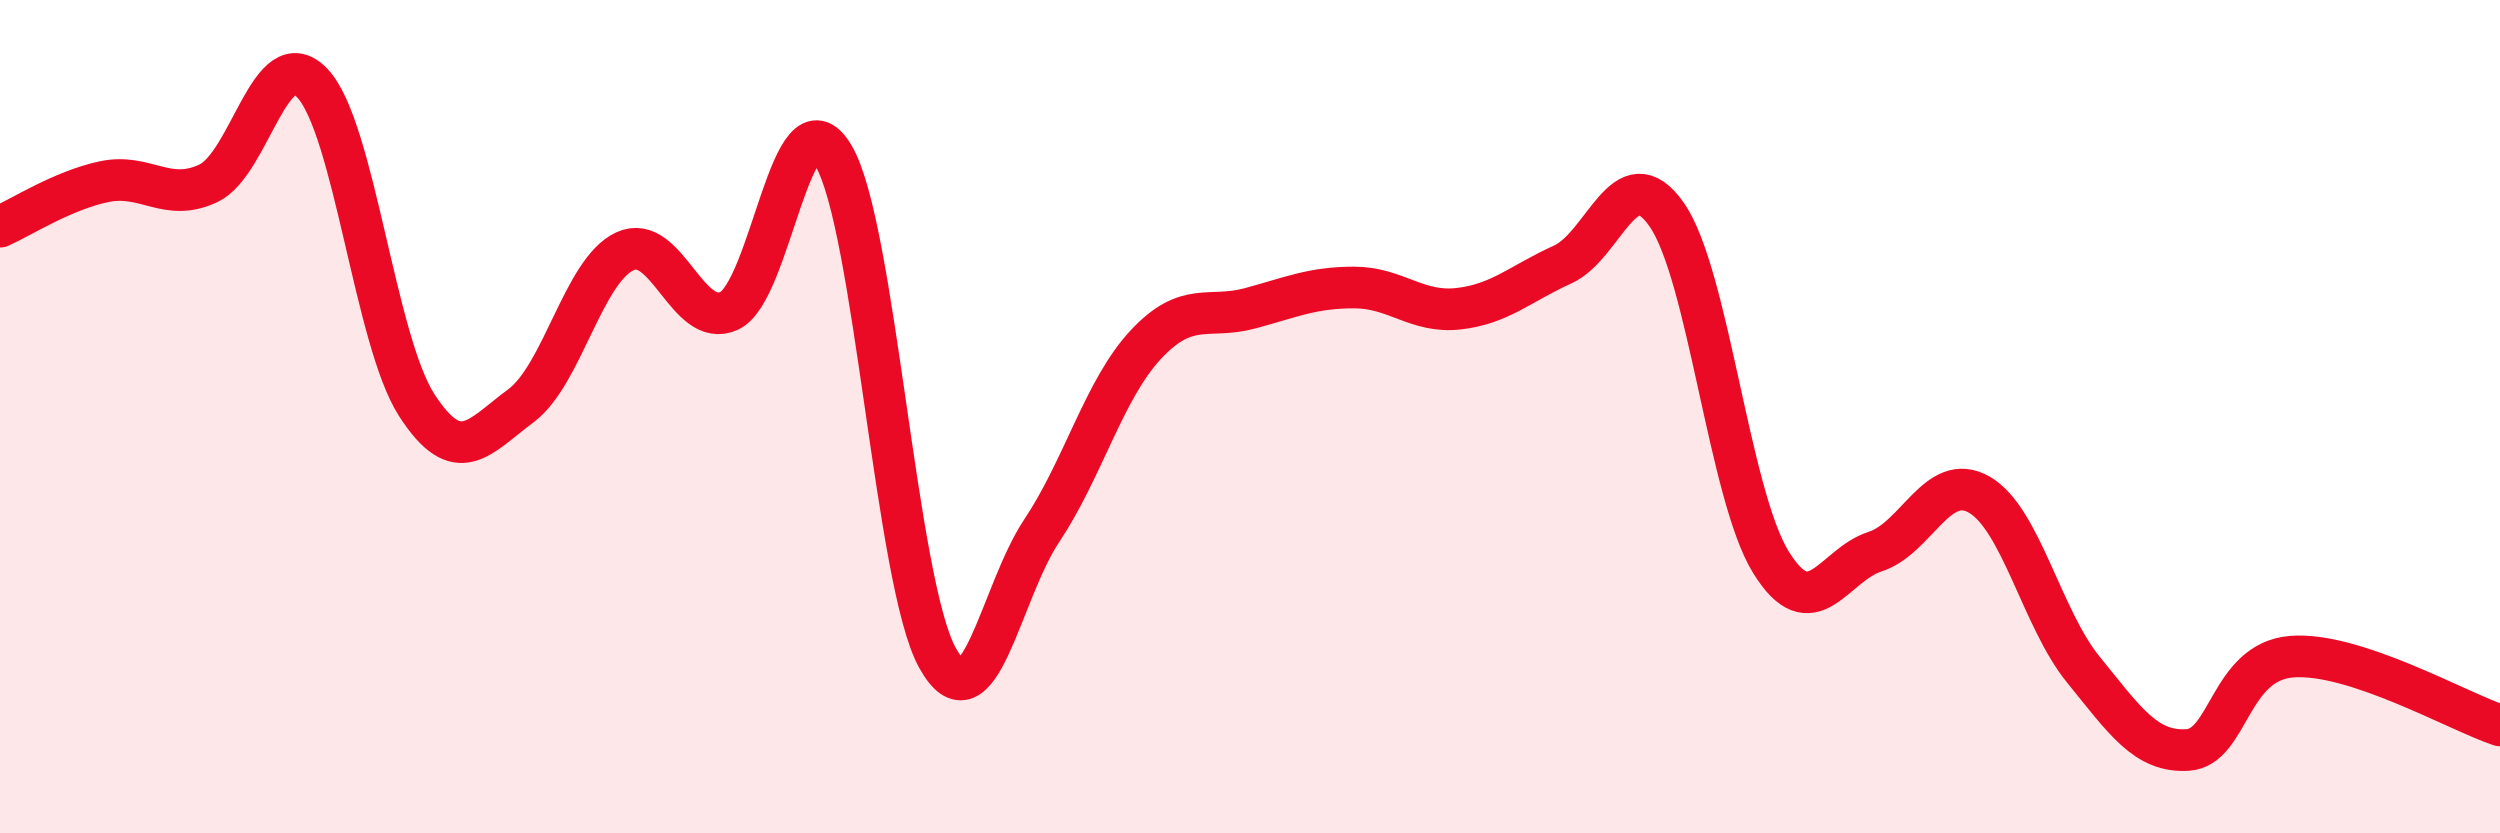
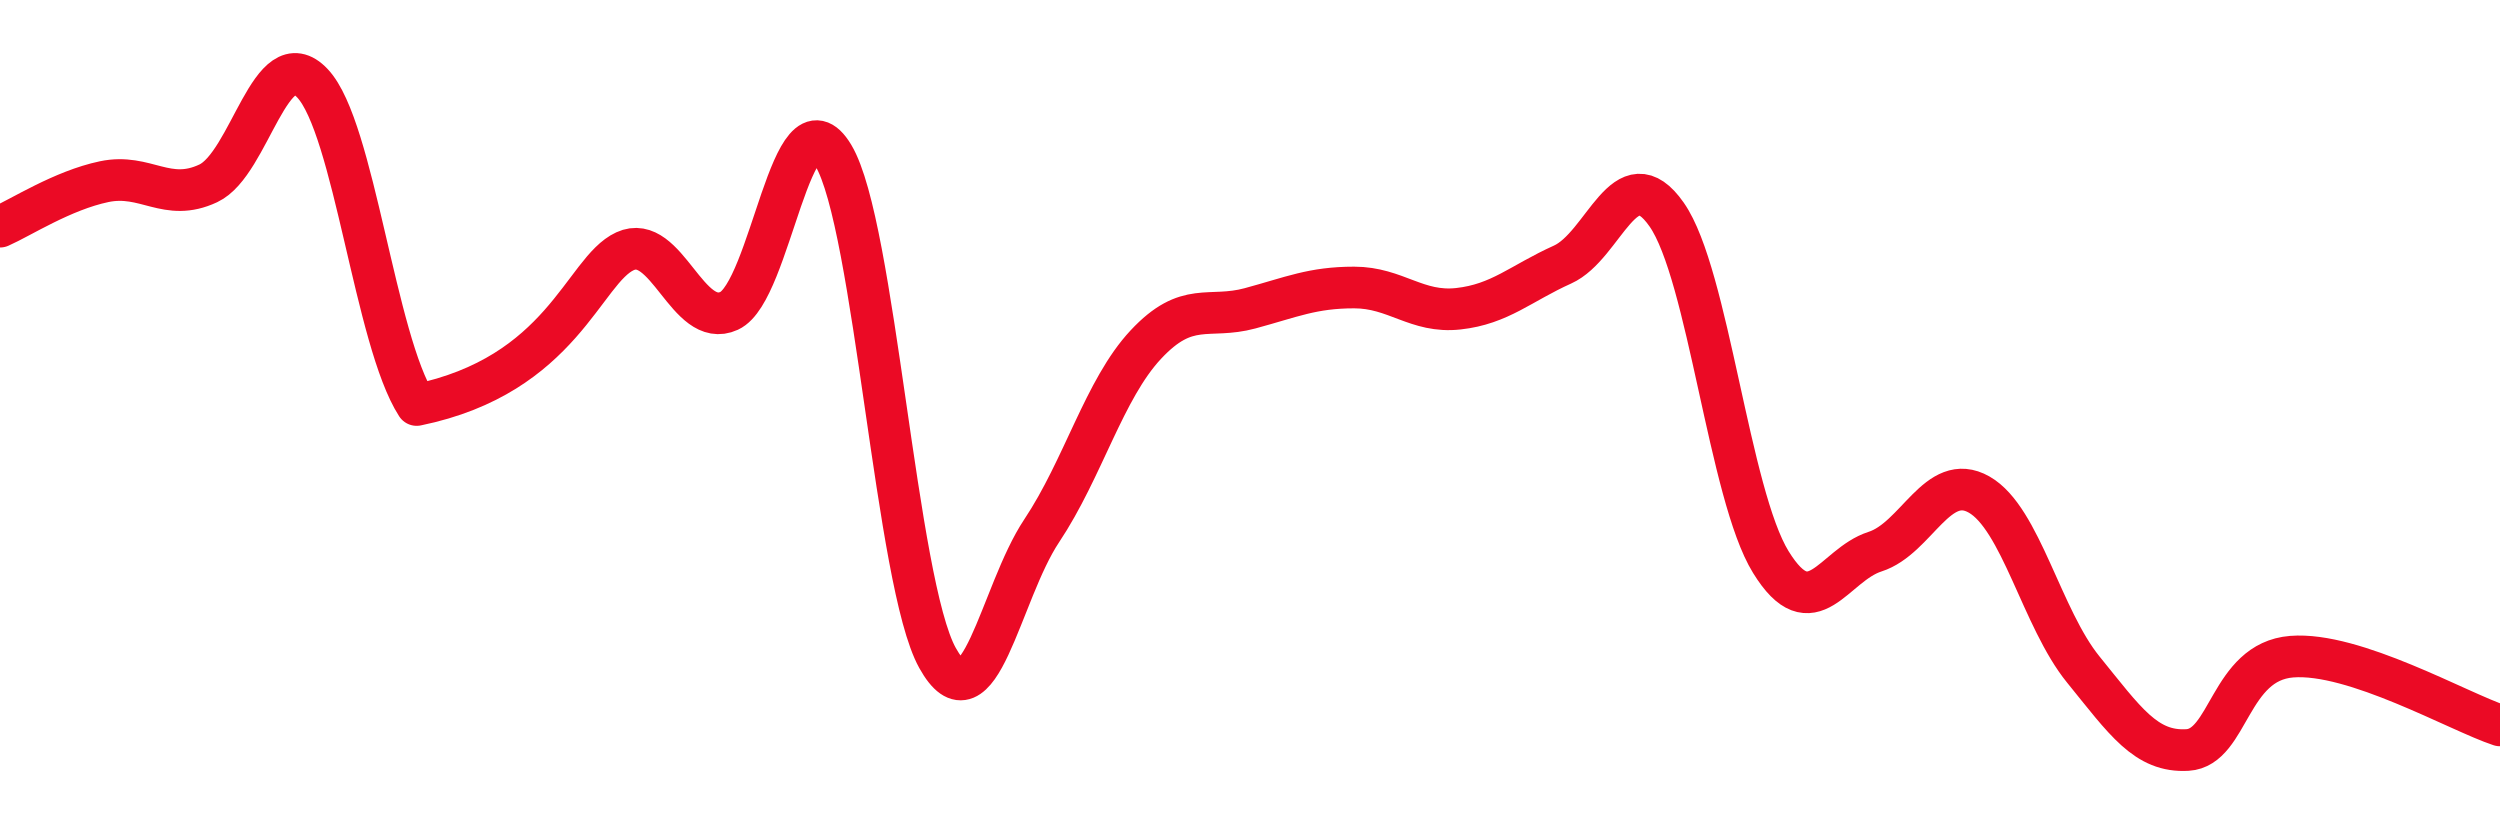
<svg xmlns="http://www.w3.org/2000/svg" width="60" height="20" viewBox="0 0 60 20">
-   <path d="M 0,5.44 C 0.5,5.22 1.5,4.57 2.5,4.36 C 3.5,4.15 4,4.87 5,4.4 C 6,3.93 6.5,0.94 7.5,2 C 8.5,3.06 9,8.17 10,9.72 C 11,11.27 11.5,10.48 12.5,9.74 C 13.5,9 14,6.49 15,6.03 C 16,5.57 16.5,7.92 17.5,7.46 C 18.5,7 19,2.06 20,3.73 C 21,5.4 21.5,13.99 22.5,15.79 C 23.5,17.59 24,14.24 25,12.74 C 26,11.24 26.5,9.34 27.5,8.27 C 28.5,7.2 29,7.67 30,7.4 C 31,7.13 31.5,6.9 32.5,6.9 C 33.5,6.9 34,7.52 35,7.41 C 36,7.3 36.5,6.8 37.5,6.35 C 38.5,5.9 39,3.72 40,5.15 C 41,6.58 41.5,11.87 42.5,13.49 C 43.5,15.11 44,13.56 45,13.24 C 46,12.92 46.5,11.3 47.5,11.87 C 48.5,12.44 49,14.84 50,16.07 C 51,17.3 51.5,18.06 52.5,18 C 53.5,17.94 53.5,15.88 55,15.76 C 56.5,15.64 59,17.08 60,17.41L60 20L0 20Z" fill="#EB0A25" opacity="0.1" stroke-linecap="round" stroke-linejoin="round" />
-   <path d="M 0,5.44 C 0.5,5.22 1.5,4.57 2.5,4.36 C 3.5,4.15 4,4.87 5,4.4 C 6,3.93 6.5,0.94 7.5,2 C 8.5,3.06 9,8.17 10,9.72 C 11,11.27 11.5,10.48 12.5,9.74 C 13.5,9 14,6.49 15,6.03 C 16,5.57 16.5,7.92 17.5,7.46 C 18.5,7 19,2.06 20,3.73 C 21,5.4 21.5,13.99 22.5,15.79 C 23.5,17.59 24,14.24 25,12.74 C 26,11.24 26.5,9.34 27.5,8.27 C 28.5,7.2 29,7.67 30,7.4 C 31,7.13 31.5,6.9 32.5,6.9 C 33.5,6.9 34,7.52 35,7.41 C 36,7.3 36.5,6.8 37.5,6.35 C 38.5,5.9 39,3.72 40,5.15 C 41,6.58 41.5,11.87 42.5,13.49 C 43.5,15.11 44,13.56 45,13.24 C 46,12.92 46.5,11.3 47.5,11.87 C 48.5,12.44 49,14.84 50,16.07 C 51,17.3 51.5,18.06 52.5,18 C 53.5,17.94 53.5,15.88 55,15.76 C 56.5,15.64 59,17.08 60,17.41" stroke="#EB0A25" stroke-width="1" fill="none" stroke-linecap="round" stroke-linejoin="round" />
+   <path d="M 0,5.44 C 0.5,5.22 1.5,4.57 2.5,4.36 C 3.5,4.15 4,4.87 5,4.4 C 6,3.93 6.5,0.94 7.5,2 C 8.5,3.06 9,8.17 10,9.72 C 13.5,9 14,6.49 15,6.03 C 16,5.57 16.5,7.92 17.5,7.46 C 18.5,7 19,2.06 20,3.73 C 21,5.4 21.5,13.99 22.5,15.79 C 23.5,17.59 24,14.24 25,12.74 C 26,11.24 26.5,9.34 27.5,8.27 C 28.5,7.2 29,7.67 30,7.4 C 31,7.13 31.5,6.9 32.5,6.9 C 33.5,6.9 34,7.52 35,7.41 C 36,7.3 36.5,6.8 37.5,6.35 C 38.5,5.9 39,3.72 40,5.15 C 41,6.58 41.5,11.87 42.5,13.49 C 43.5,15.11 44,13.56 45,13.24 C 46,12.92 46.5,11.3 47.5,11.87 C 48.5,12.44 49,14.84 50,16.07 C 51,17.3 51.5,18.06 52.5,18 C 53.5,17.94 53.5,15.88 55,15.76 C 56.5,15.64 59,17.08 60,17.41" stroke="#EB0A25" stroke-width="1" fill="none" stroke-linecap="round" stroke-linejoin="round" />
</svg>